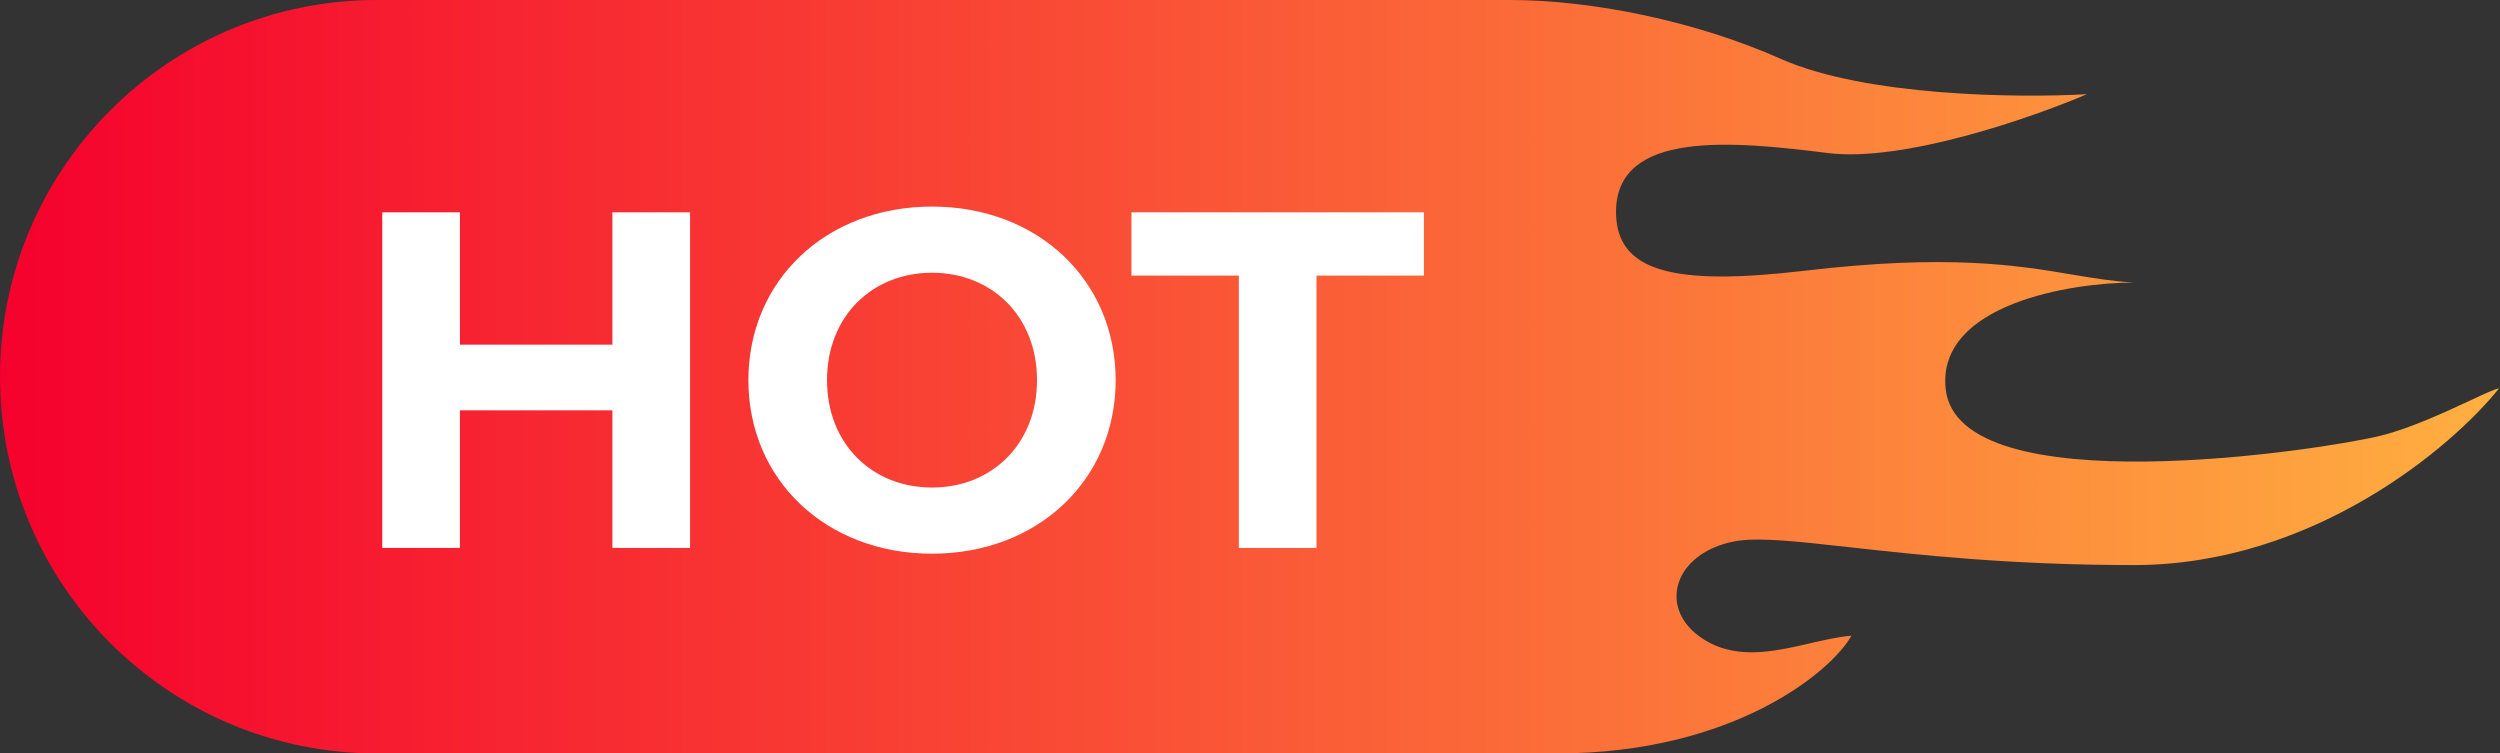
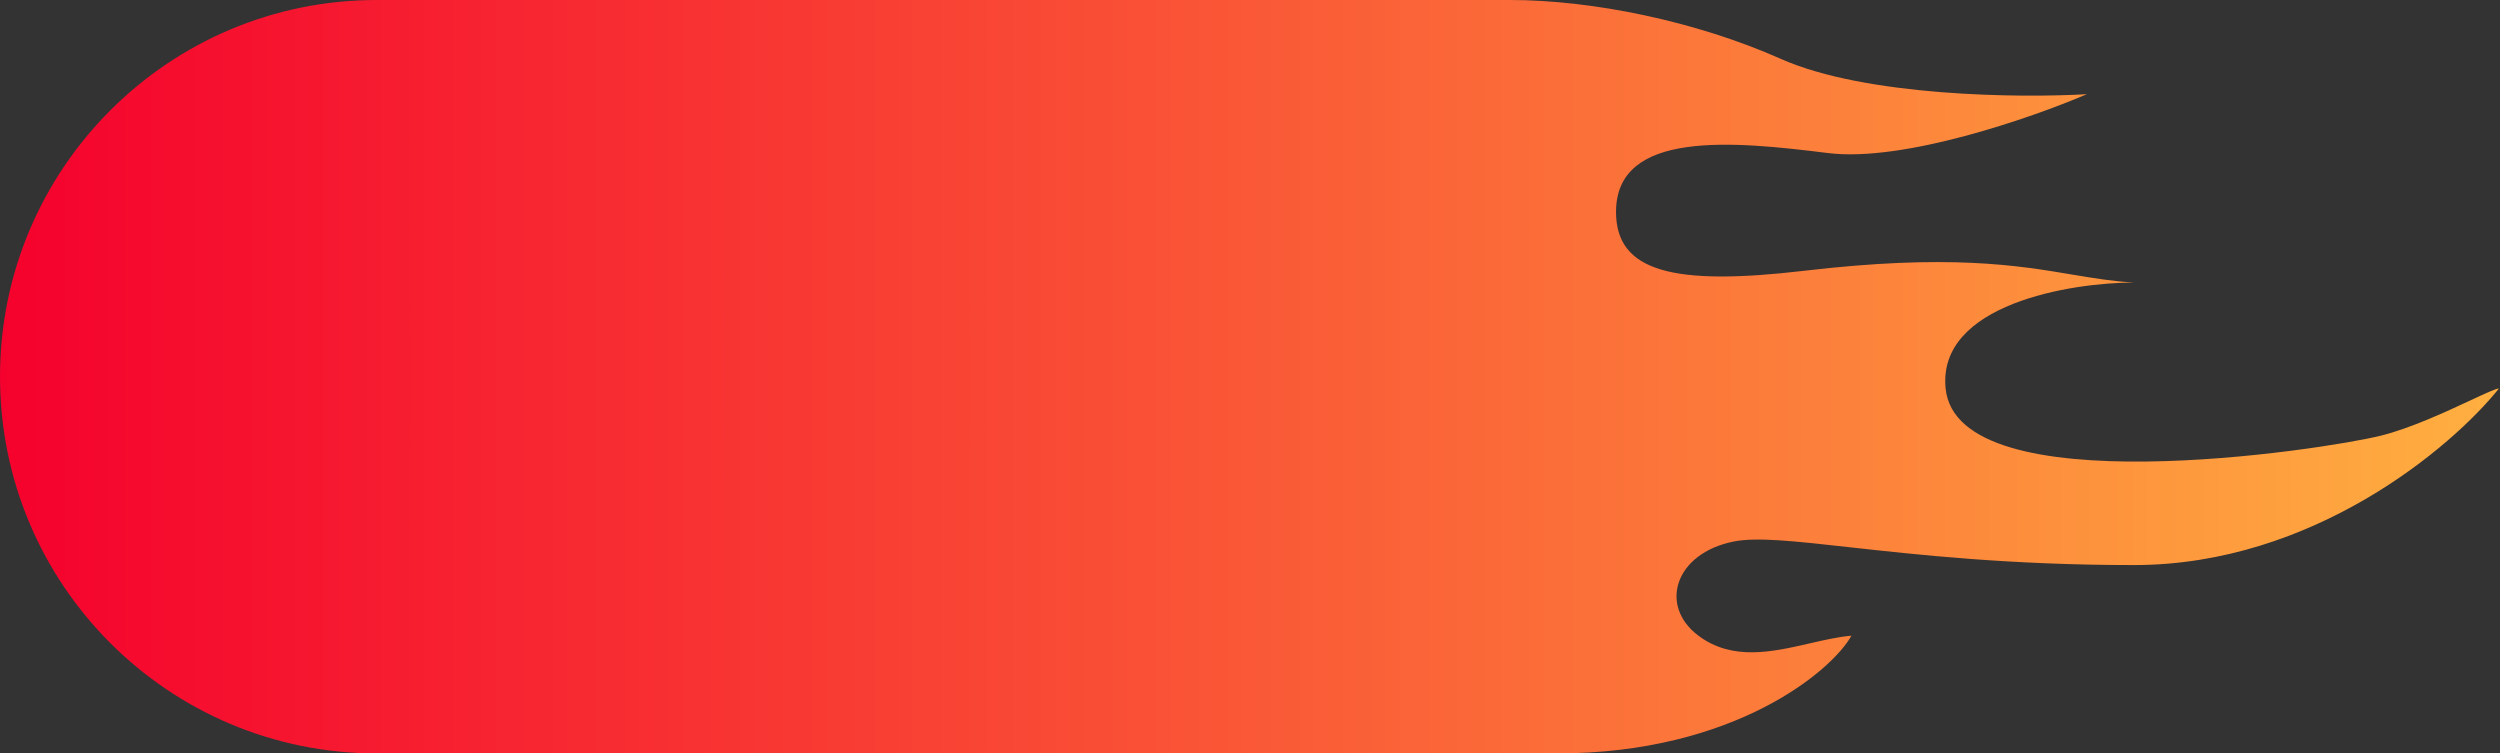
<svg xmlns="http://www.w3.org/2000/svg" fill="none" viewBox="0 0 73 22" height="22" width="73">
  <rect x="0" y="0" width="73" height="22" fill="#333333" stroke="none" />
  <g id="Group 1927">
    <path fill="url(#paint0_linear_4695_18307)" d="M11 0C4.925 0 0 4.925 0 11C0 17.075 4.925 22 11 22H27.938V22H45.469C50.625 22 53.49 19.594 54.062 18.562C53.679 18.595 53.269 18.689 52.846 18.786C51.755 19.037 50.585 19.306 49.594 18.562C48.427 17.688 48.906 16.156 50.625 15.812C51.297 15.678 52.394 15.8 53.981 15.976C55.957 16.196 58.692 16.5 62.312 16.5C67.537 16.5 71.594 13.062 72.969 11.344C72.883 11.344 72.571 11.489 72.143 11.688C71.429 12.021 70.391 12.504 69.531 12.719C67.864 13.136 57.156 14.781 56.812 11.344C56.566 8.881 60.479 8.25 62.312 8.25C61.704 8.218 61.14 8.123 60.517 8.019C58.908 7.748 56.898 7.411 52.688 7.906C48.871 8.355 47.188 7.94 47.188 6.188C47.188 3.781 50.625 4.125 53.375 4.469C55.575 4.744 59.333 3.438 60.938 2.75C58.99 2.865 54.475 2.819 52 1.719C49.525 0.619 46.5 1.6358e-05 44.094 0L43.406 1.65834e-05H27.938V0H11Z" clip-rule="evenodd" fill-rule="evenodd" id="Union" />
-     <path fill="white" d="M17.882 6.2H20.15V16H17.882V11.982H13.43V16H11.162V6.2H13.43V10.064H17.882V6.2ZM27.215 16.168C24.121 16.168 21.853 14.012 21.853 11.1C21.853 8.188 24.121 6.032 27.215 6.032C30.295 6.032 32.577 8.174 32.577 11.1C32.577 14.026 30.295 16.168 27.215 16.168ZM27.215 14.236C28.965 14.236 30.281 12.962 30.281 11.1C30.281 9.238 28.965 7.964 27.215 7.964C25.465 7.964 24.149 9.238 24.149 11.1C24.149 12.962 25.465 14.236 27.215 14.236ZM36.174 16V8.048H33.038V6.2H41.578V8.048H38.442V16H36.174Z" id="HOT" />
  </g>
  <defs>
    <linearGradient gradientUnits="userSpaceOnUse" y2="11" x2="72.969" y1="11" x1="0" id="paint0_linear_4695_18307">
      <stop stop-color="#F5012D" />
      <stop stop-color="#FFAF40" offset="1" />
    </linearGradient>
  </defs>
</svg>